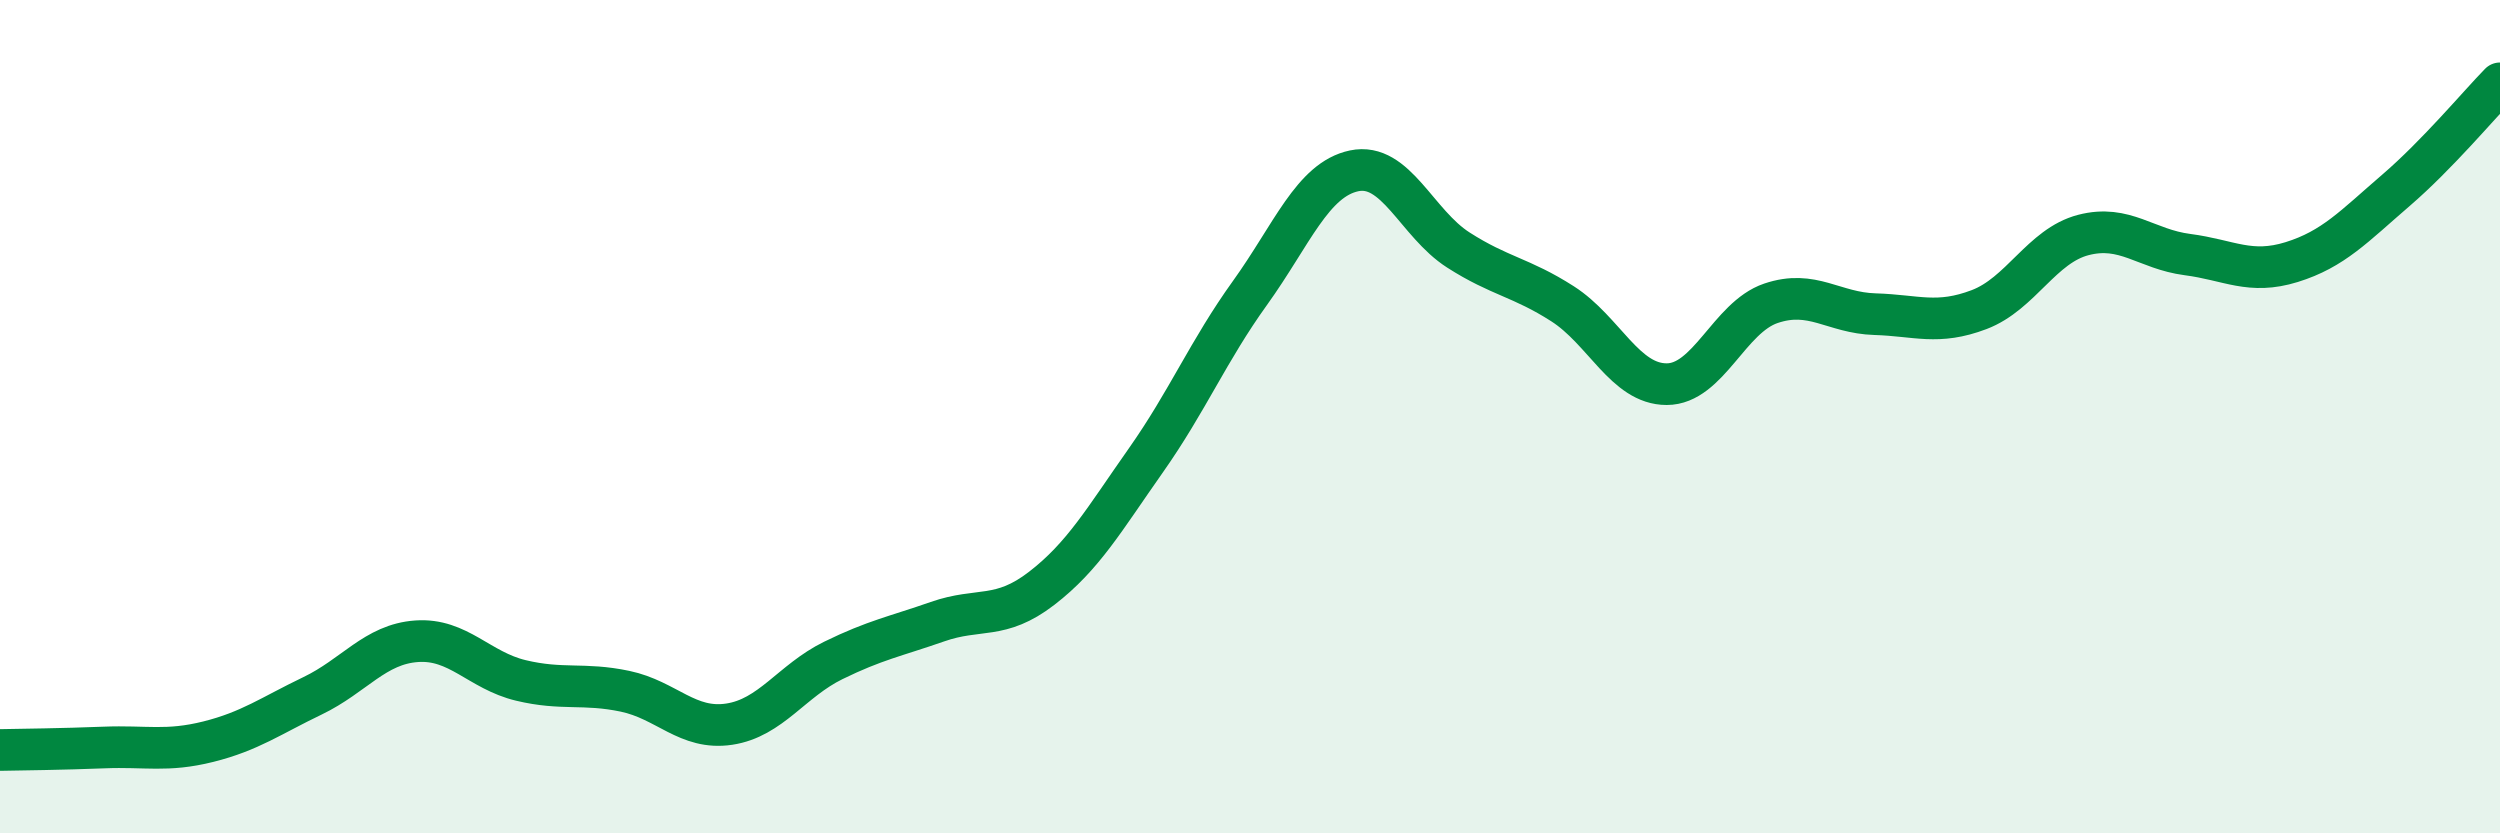
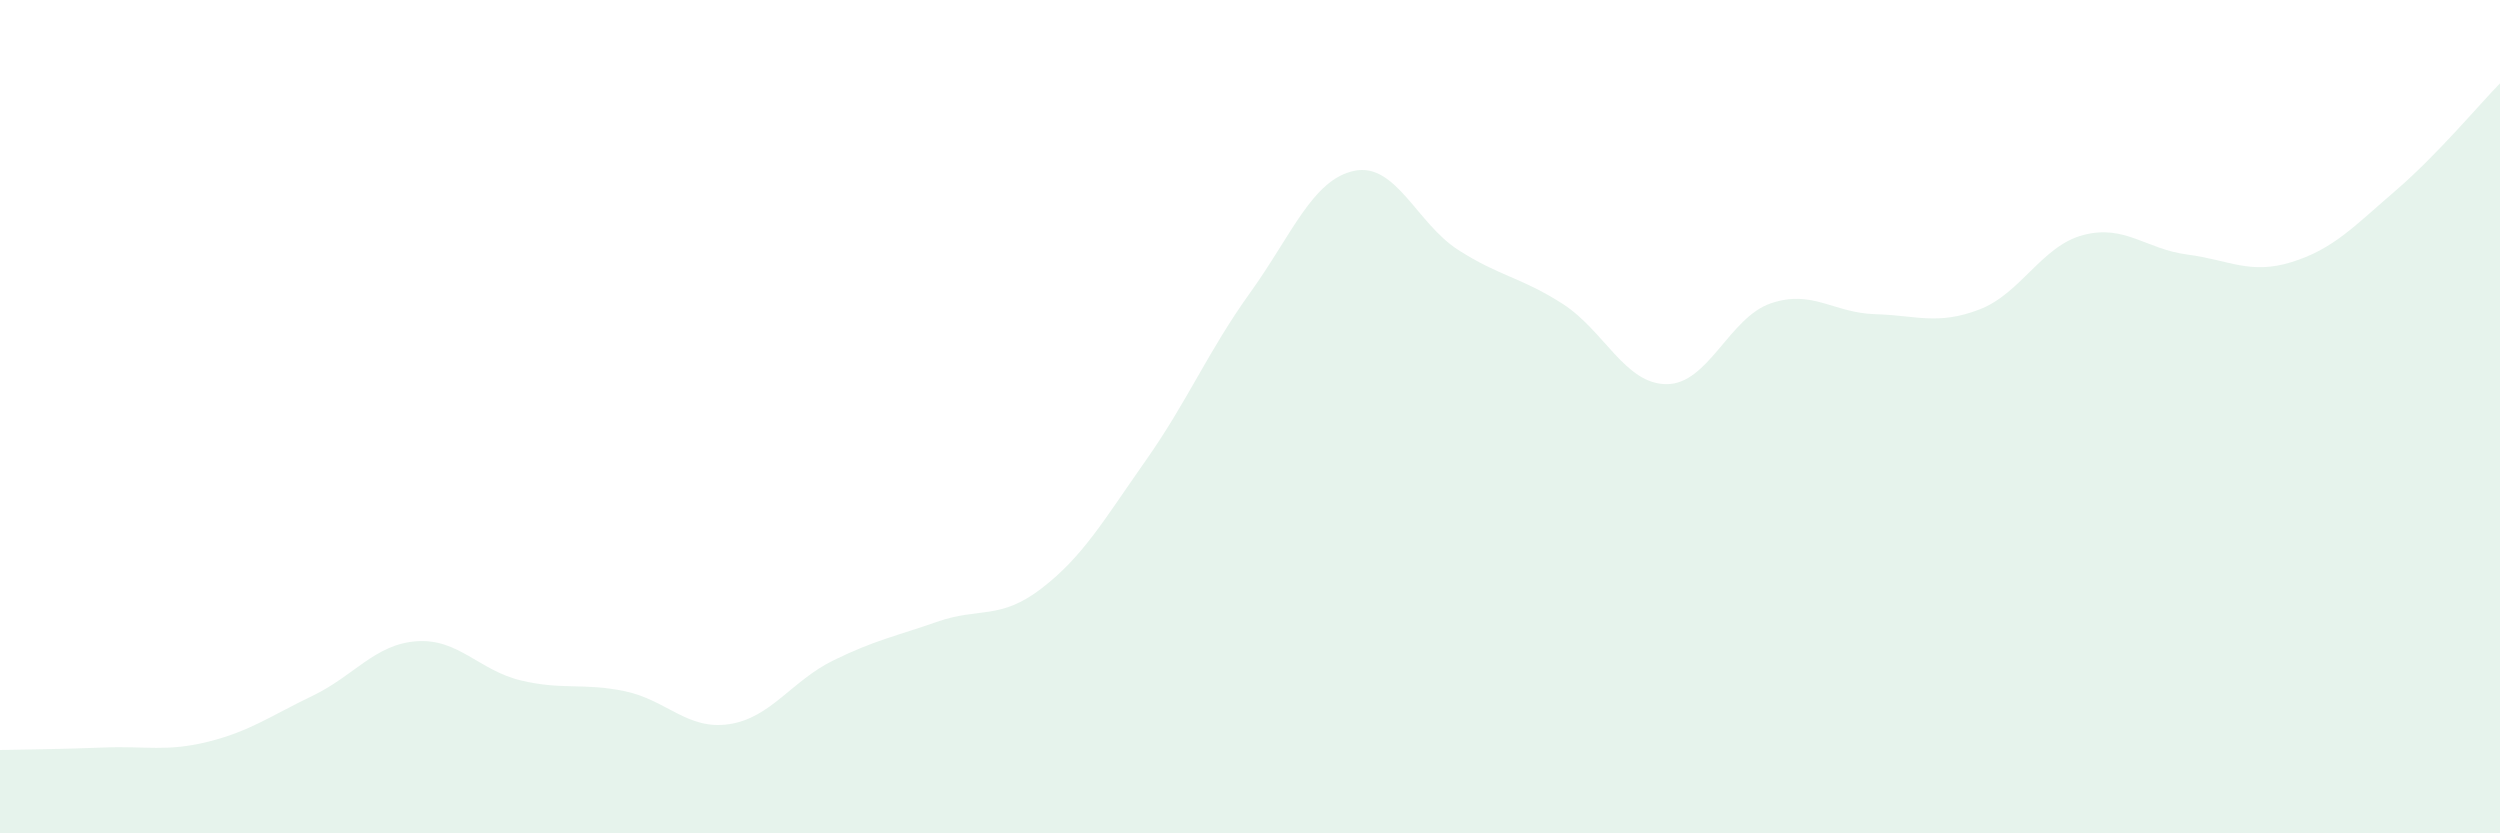
<svg xmlns="http://www.w3.org/2000/svg" width="60" height="20" viewBox="0 0 60 20">
  <path d="M 0,18 C 0.5,17.99 1.5,17.98 2.5,17.94 C 3.5,17.9 4,18.05 5,17.8 C 6,17.55 6.5,17.18 7.5,16.7 C 8.5,16.22 9,15.46 10,15.39 C 11,15.32 11.5,16.09 12.5,16.33 C 13.5,16.57 14,16.38 15,16.59 C 16,16.8 16.5,17.53 17.5,17.38 C 18.5,17.23 19,16.34 20,15.85 C 21,15.36 21.5,15.27 22.5,14.92 C 23.5,14.57 24,14.89 25,14.12 C 26,13.35 26.5,12.47 27.5,11.05 C 28.5,9.63 29,8.42 30,7.03 C 31,5.64 31.5,4.31 32.5,4.1 C 33.5,3.89 34,5.36 35,6 C 36,6.64 36.5,6.65 37.5,7.29 C 38.5,7.93 39,9.22 40,9.22 C 41,9.22 41.5,7.62 42.5,7.28 C 43.5,6.94 44,7.51 45,7.54 C 46,7.57 46.5,7.81 47.5,7.43 C 48.5,7.05 49,5.9 50,5.64 C 51,5.38 51.5,5.98 52.5,6.11 C 53.5,6.24 54,6.6 55,6.29 C 56,5.98 56.5,5.43 57.5,4.57 C 58.5,3.71 59.5,2.51 60,2L60 20L0 20Z" fill="#008740" opacity="0.1" stroke-linecap="round" stroke-linejoin="round" />
-   <path d="M 0,18 C 0.5,17.99 1.5,17.98 2.5,17.94 C 3.5,17.9 4,18.05 5,17.8 C 6,17.55 6.5,17.18 7.5,16.7 C 8.5,16.22 9,15.46 10,15.39 C 11,15.32 11.5,16.09 12.5,16.33 C 13.5,16.57 14,16.38 15,16.59 C 16,16.8 16.5,17.53 17.5,17.38 C 18.5,17.23 19,16.34 20,15.85 C 21,15.36 21.5,15.27 22.5,14.92 C 23.5,14.57 24,14.89 25,14.12 C 26,13.35 26.5,12.47 27.5,11.05 C 28.5,9.63 29,8.42 30,7.03 C 31,5.64 31.5,4.31 32.5,4.1 C 33.5,3.89 34,5.36 35,6 C 36,6.64 36.5,6.65 37.5,7.29 C 38.5,7.93 39,9.22 40,9.22 C 41,9.22 41.5,7.62 42.5,7.28 C 43.5,6.94 44,7.51 45,7.54 C 46,7.57 46.5,7.81 47.5,7.43 C 48.5,7.05 49,5.9 50,5.64 C 51,5.38 51.5,5.98 52.5,6.11 C 53.5,6.24 54,6.6 55,6.29 C 56,5.98 56.5,5.43 57.5,4.57 C 58.5,3.71 59.5,2.51 60,2" stroke="#008740" stroke-width="1" fill="none" stroke-linecap="round" stroke-linejoin="round" />
</svg>